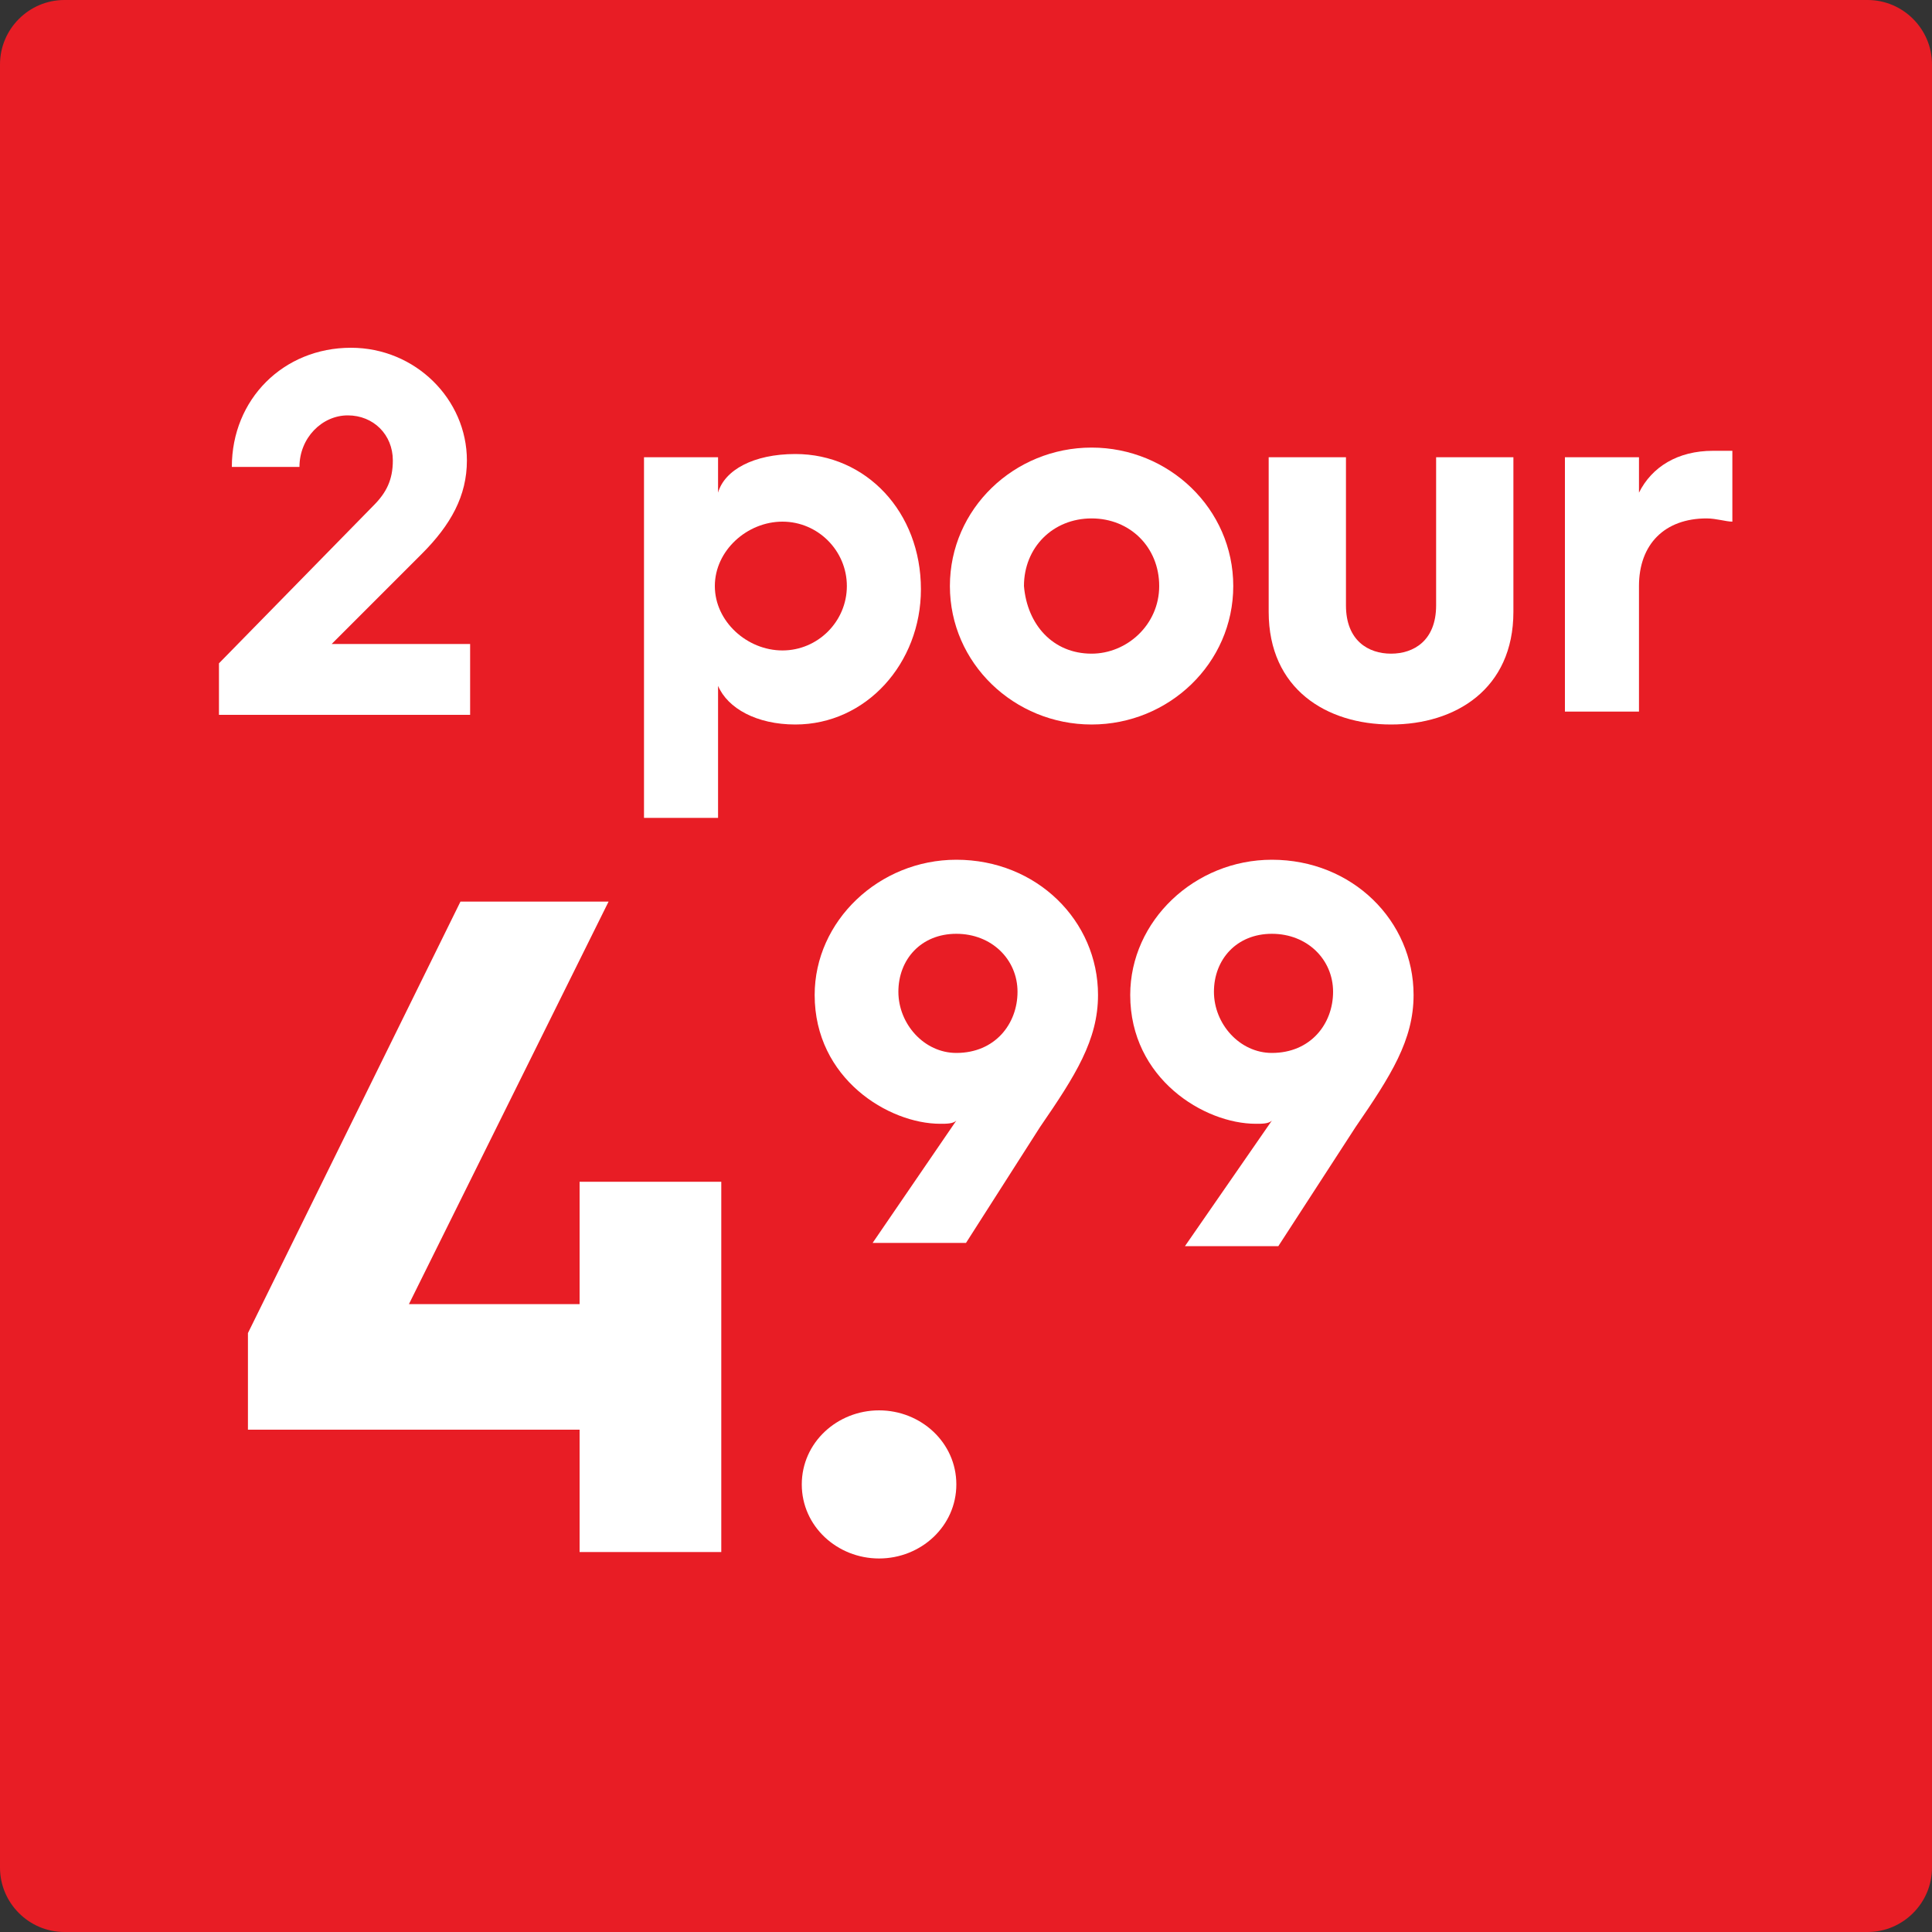
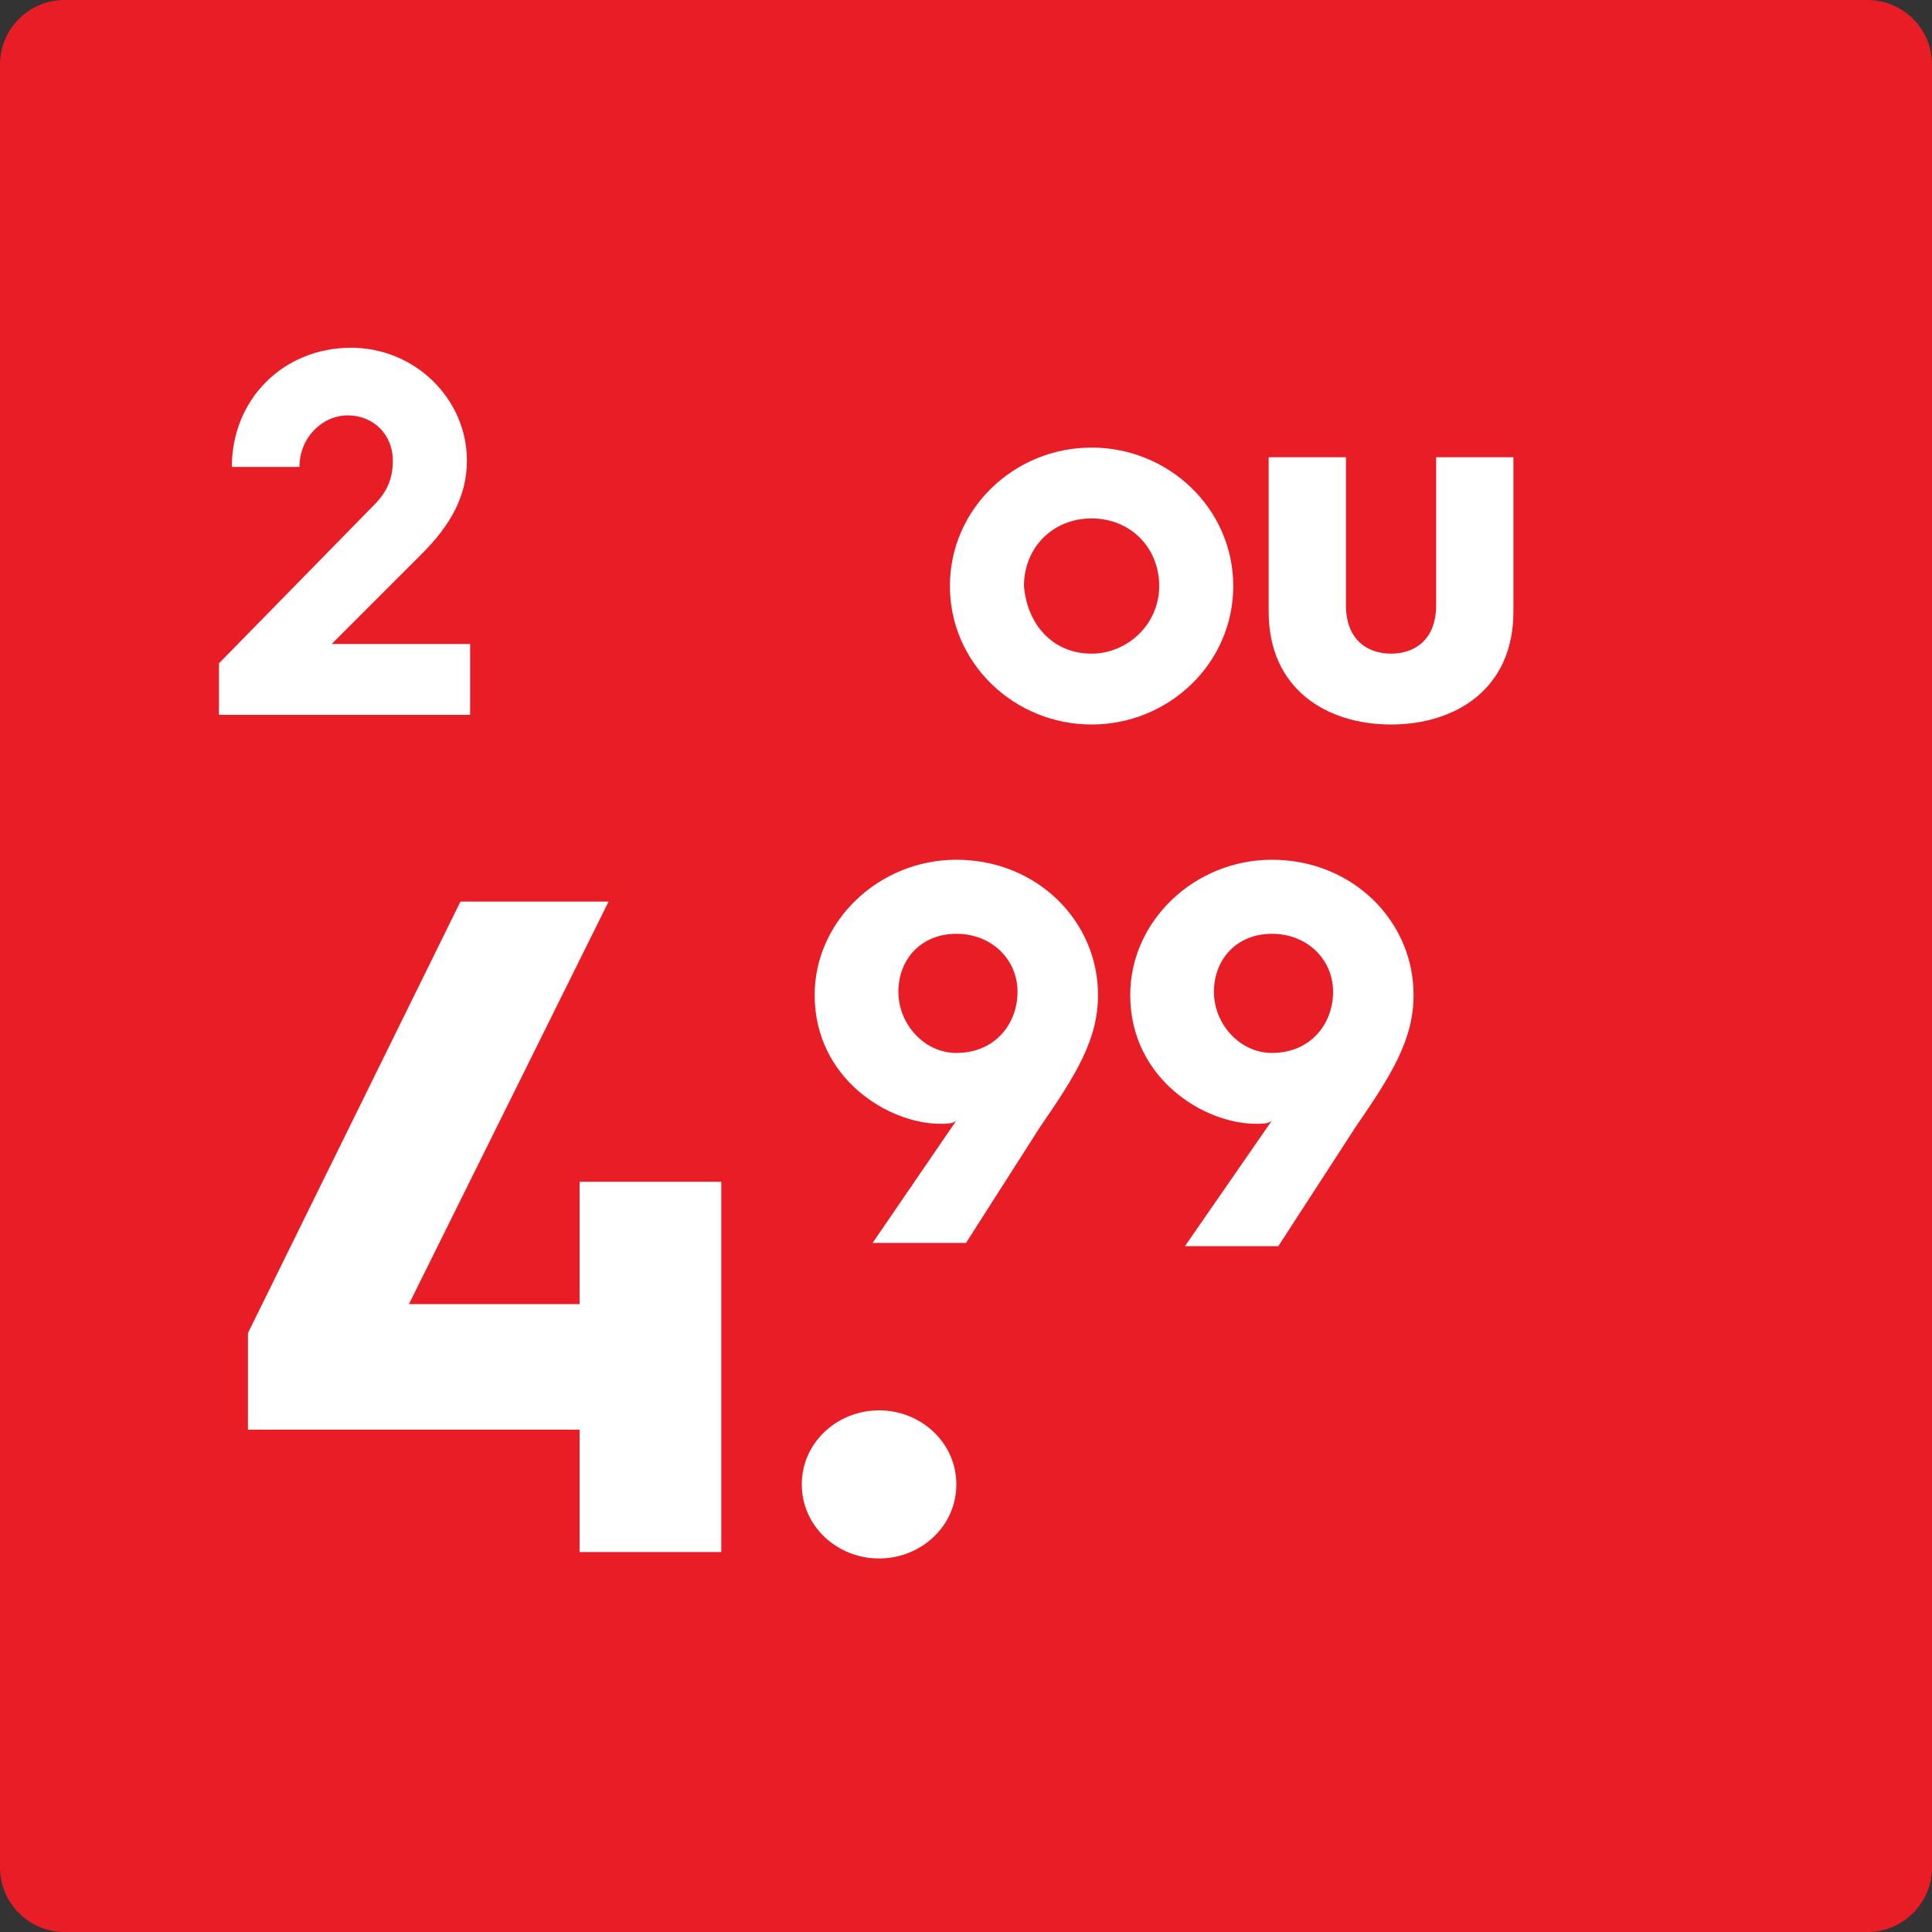
<svg xmlns="http://www.w3.org/2000/svg" version="1.1" id="Laag_1" x="0px" y="0px" width="60px" height="60px" viewBox="0 0 60 60" style="enable-background:new 0 0 60 60;" xml:space="preserve">
  <rect x="0" y="0" width="60" height="60" fill="#333333" stroke="none" />
  <style type="text/css">
	.st0{fill:#E81D25;}
	.st1{fill:none;}
	.st2{fill:#FFFFFF;}
	.st3{fill:none;stroke:#FFFFFF;stroke-width:0.5;stroke-miterlimit:10;}
</style>
  <g>
    <path class="st0" d="M58,60H2c-1.1,0-2-0.9-2-2V2c0-1.1,0.9-2,2-2h56c1.1,0,2,0.9,2,2v56C60,59.1,59.1,60,58,60z" />
  </g>
  <g>
    <rect x="6.5" y="11.1" class="st1" width="47" height="37.9" />
    <path class="st2" d="M6.8,20.6l4.8-4.9c0.4-0.4,0.6-0.8,0.6-1.4c0-0.8-0.6-1.4-1.4-1.4c-0.8,0-1.5,0.7-1.5,1.6H7.2   c0-2.1,1.6-3.7,3.7-3.7c2,0,3.6,1.6,3.6,3.5c0,1.1-0.5,2-1.4,2.9L10.3,20h4.3v2.2H6.8V20.6z" />
-     <path class="st2" d="M20,14.2h2.3v1.1c0.2-0.7,1.1-1.2,2.4-1.2c2.2,0,3.9,1.8,3.9,4.2c0,2.3-1.7,4.2-3.9,4.2   c-1.2,0-2.1-0.5-2.4-1.2v4.1H20V14.2z M24.3,20.2c1.1,0,2-0.9,2-2c0-1.1-0.9-2-2-2c-1.1,0-2.1,0.9-2.1,2   C22.2,19.3,23.2,20.2,24.3,20.2z" />
    <path class="st2" d="M33.9,13.9c2.4,0,4.4,1.9,4.4,4.3c0,2.4-2,4.3-4.4,4.3c-2.4,0-4.4-1.9-4.4-4.3C29.5,15.8,31.5,13.9,33.9,13.9z    M33.9,20.3c1.1,0,2.1-0.9,2.1-2.1c0-1.2-0.9-2.1-2.1-2.1c-1.2,0-2.1,0.9-2.1,2.1C31.9,19.4,32.7,20.3,33.9,20.3z" />
    <path class="st2" d="M39.4,14.2h2.4v4.6c0,1.1,0.7,1.5,1.4,1.5s1.4-0.4,1.4-1.5v-4.6h2.4V19c0,2.4-1.8,3.5-3.8,3.5   s-3.8-1.1-3.8-3.5V14.2z" />
-     <path class="st2" d="M48.6,14.2h2.3v1.1c0.4-0.8,1.2-1.3,2.3-1.3c0.2,0,0.5,0,0.6,0v2.2c-0.2,0-0.5-0.1-0.8-0.1   c-1.3,0-2.1,0.8-2.1,2.1v3.9h-2.3V14.2z" />
    <path class="st2" d="M7.7,41.4L14.3,28h4.6l-6.2,12.5H18v-3.8h4.4v11.5H18v-3.8H7.7V41.4z" />
    <path class="st2" d="M27.3,43.8c1.3,0,2.4,1,2.4,2.3c0,1.3-1.1,2.3-2.4,2.3c-1.3,0-2.4-1-2.4-2.3C24.9,44.8,26,43.8,27.3,43.8z" />
    <path class="st2" d="M29.7,34.8c-0.1,0.1-0.3,0.1-0.5,0.1c-1.6,0-3.9-1.4-3.9-4c0-2.3,2-4.2,4.4-4.2c2.5,0,4.4,1.9,4.4,4.2   c0,1.4-0.7,2.5-1.8,4.1L30,38.6h-2.9L29.7,34.8z M31.6,30.8c0-1-0.8-1.8-1.9-1.8s-1.8,0.8-1.8,1.8c0,1,0.8,1.9,1.8,1.9   C30.9,32.7,31.6,31.8,31.6,30.8z" />
    <path class="st2" d="M39.5,34.8c-0.1,0.1-0.3,0.1-0.5,0.1c-1.6,0-3.9-1.4-3.9-4c0-2.3,2-4.2,4.4-4.2c2.5,0,4.4,1.9,4.4,4.2   c0,1.4-0.7,2.5-1.8,4.1l-2.4,3.7h-2.9L39.5,34.8z M41.4,30.8c0-1-0.8-1.8-1.9-1.8s-1.8,0.8-1.8,1.8c0,1,0.8,1.9,1.8,1.9   C40.7,32.7,41.4,31.8,41.4,30.8z" />
  </g>
</svg>